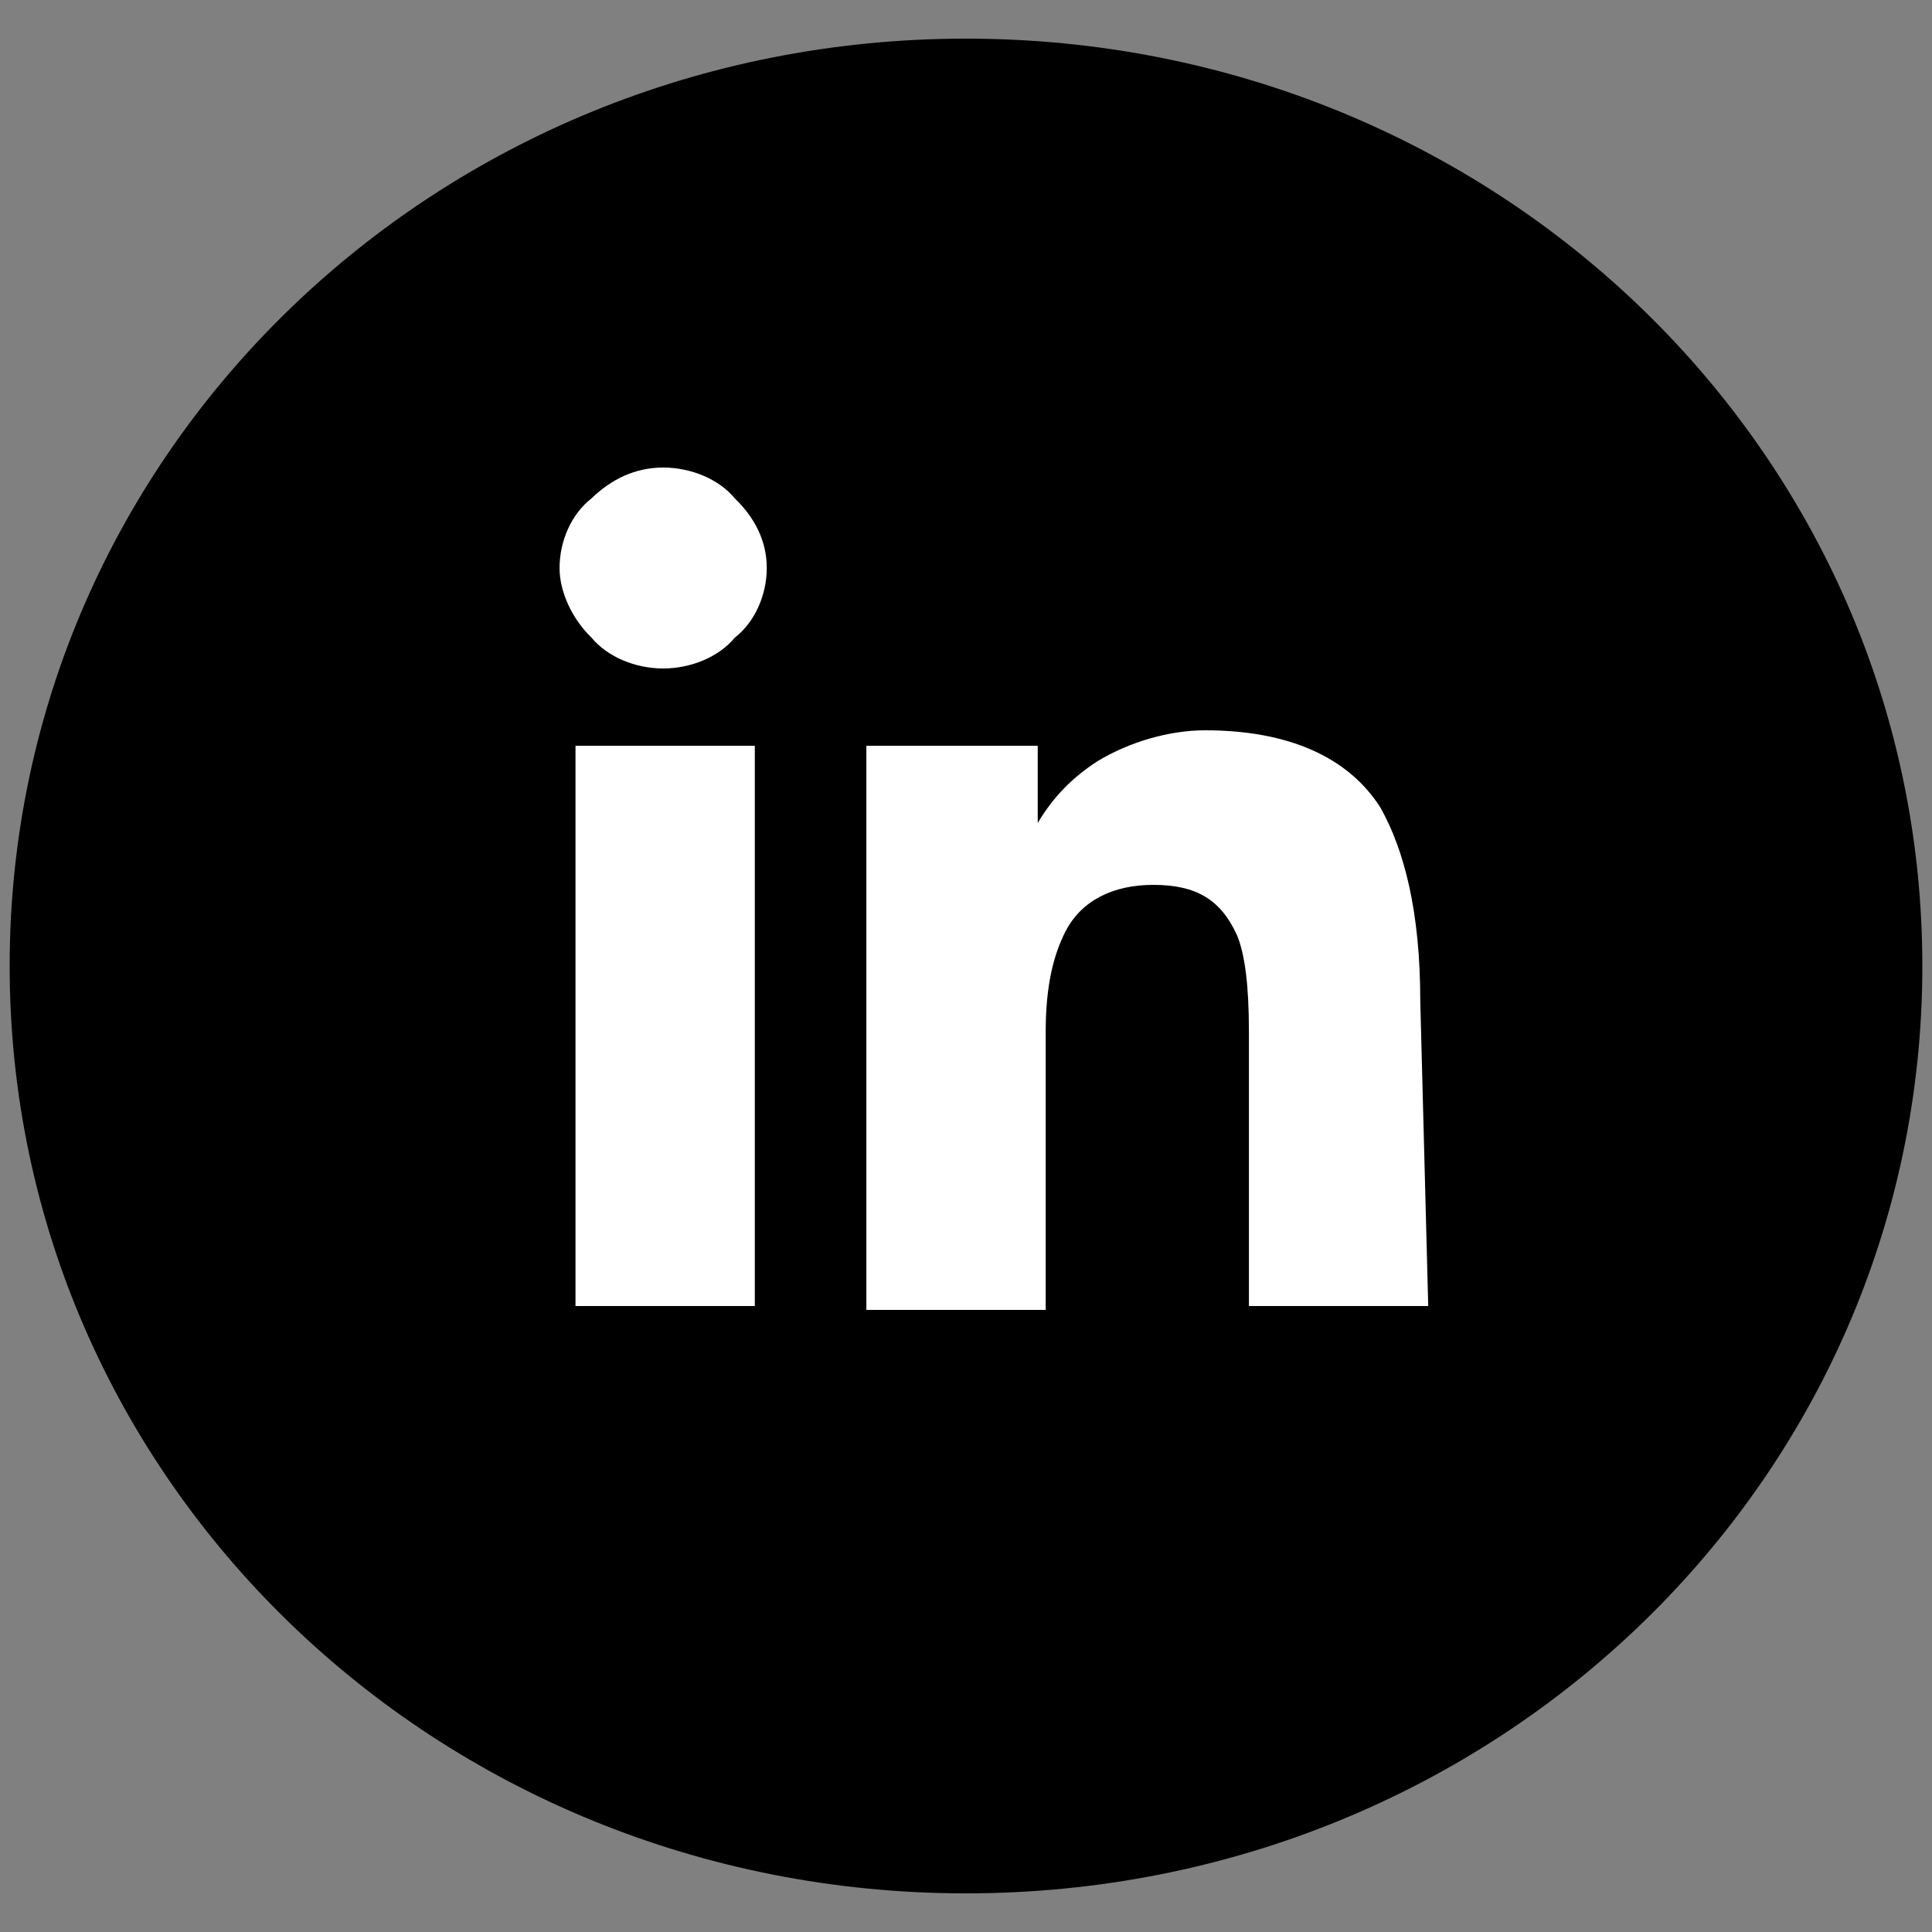
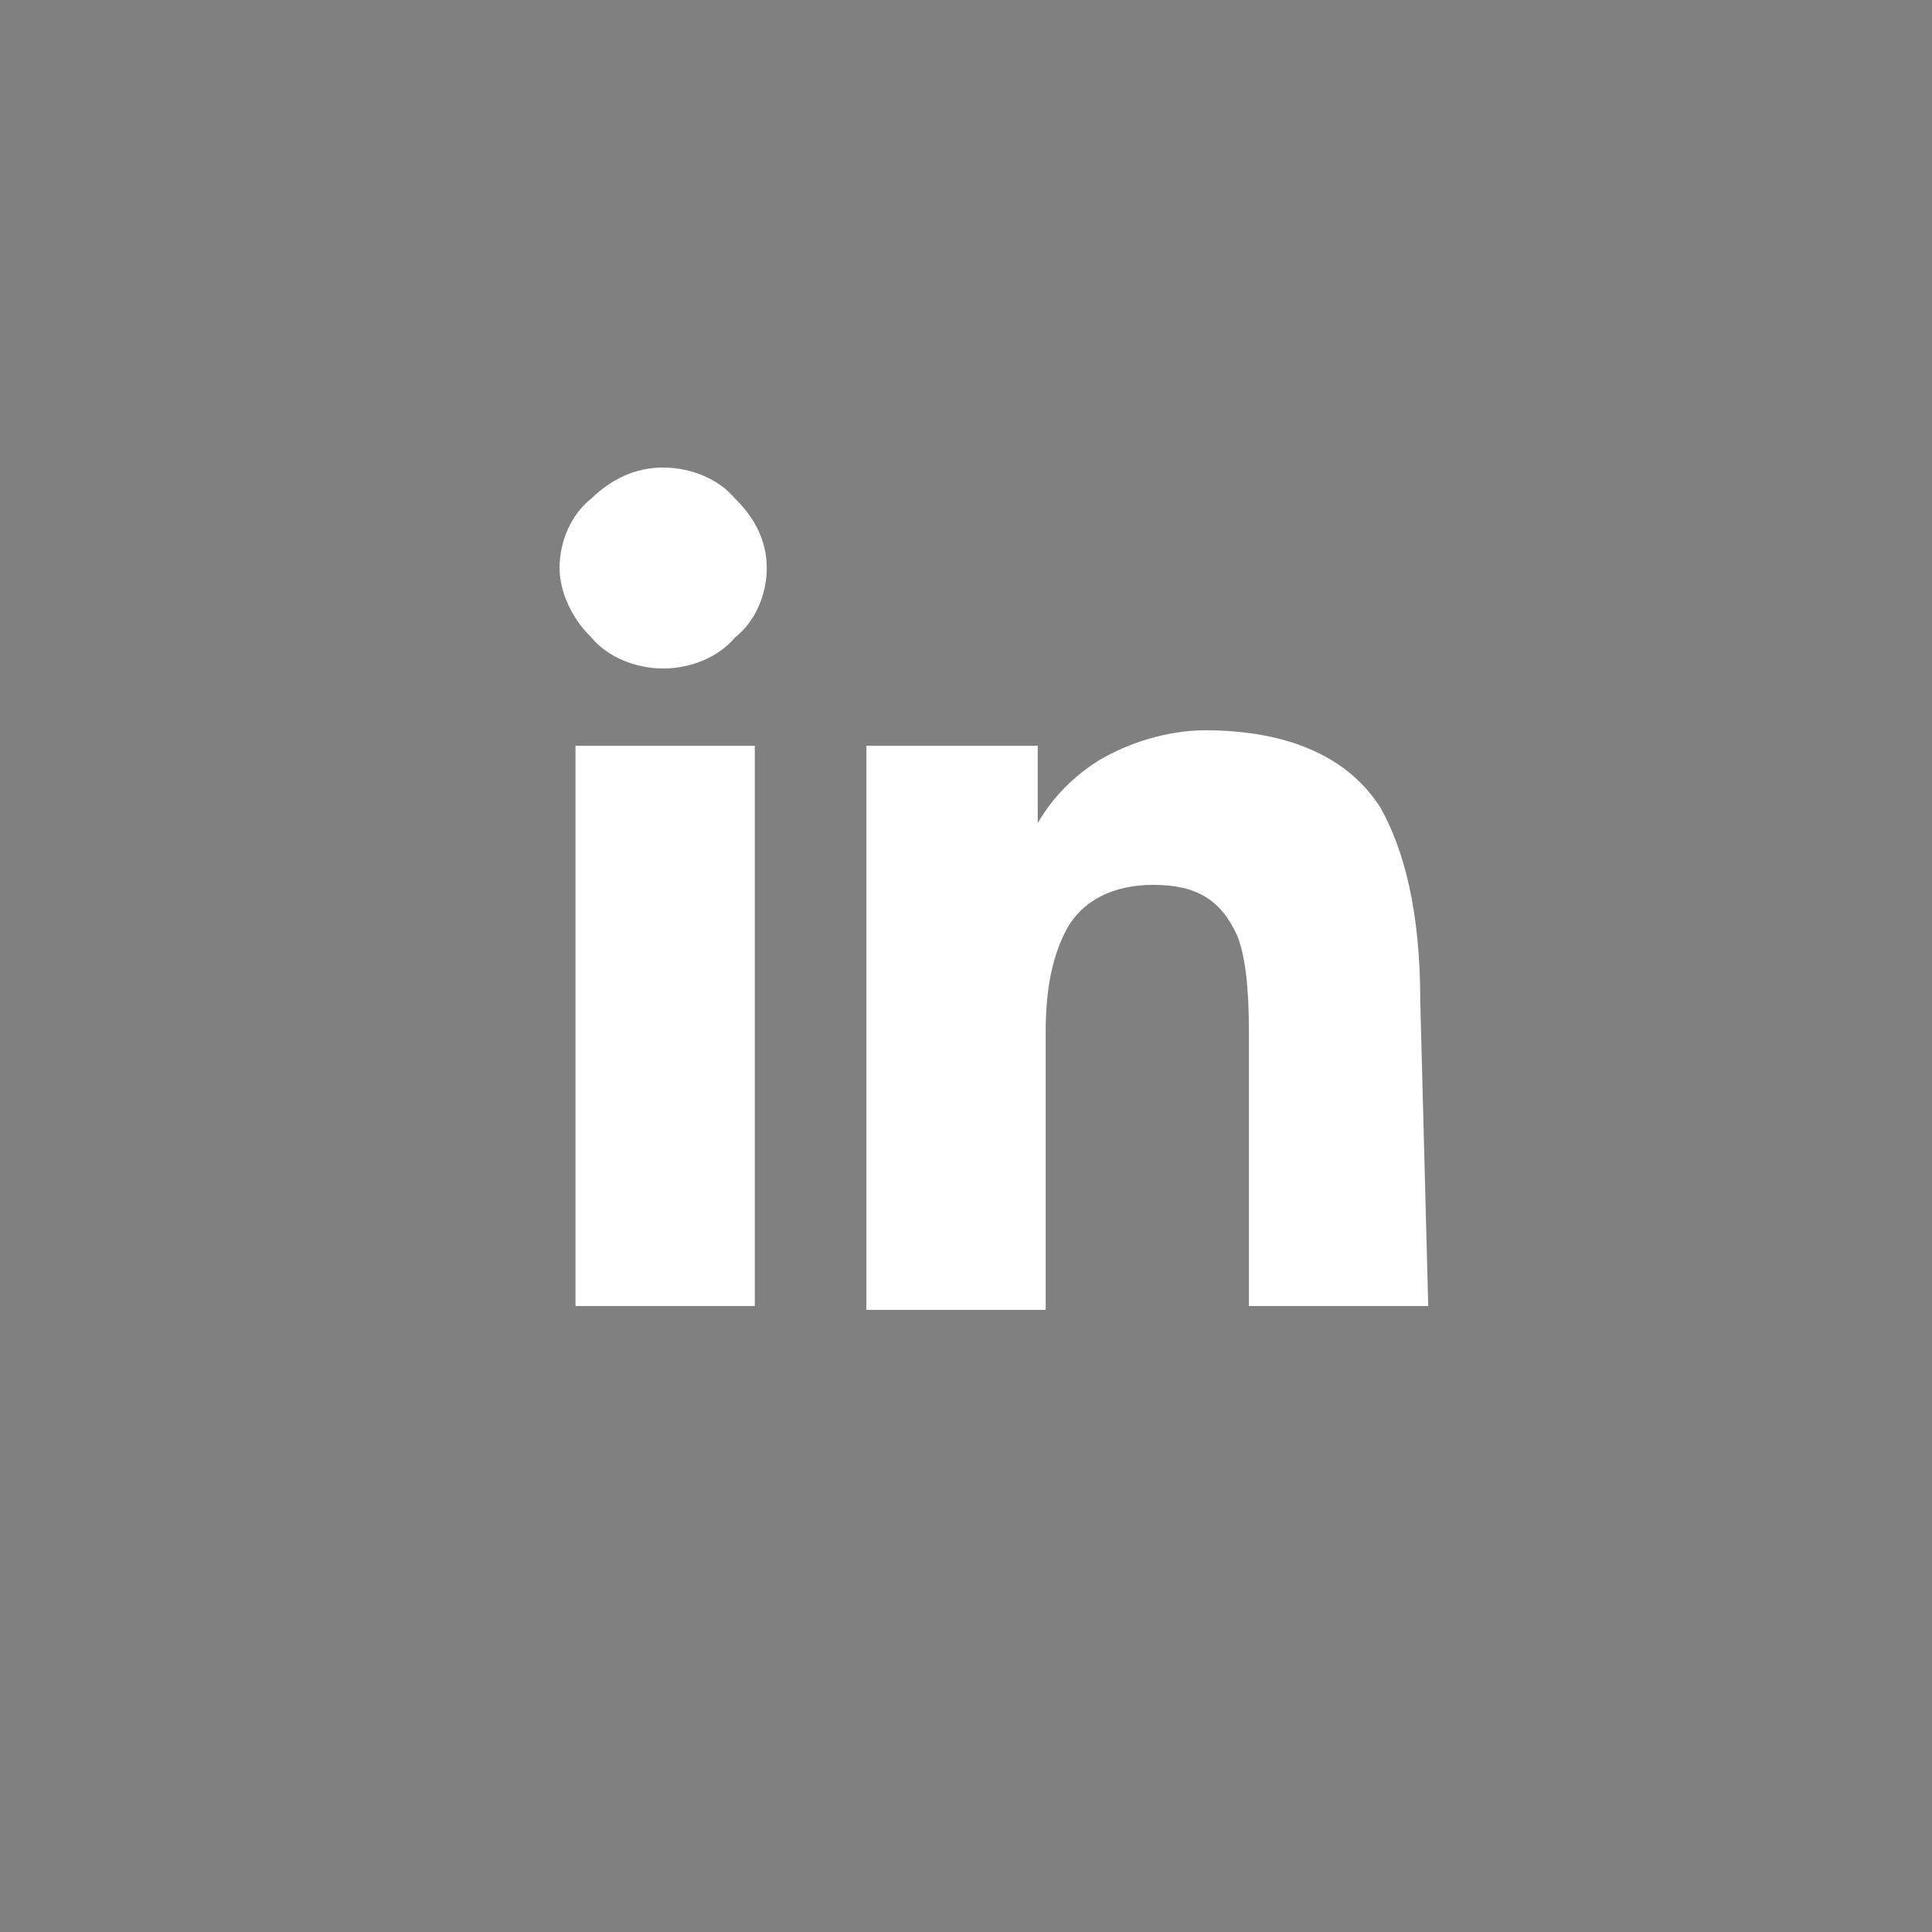
<svg xmlns="http://www.w3.org/2000/svg" width="32" height="32" viewBox="0 0 32 32" fill="none">
  <rect x="0" y="0" width="32" height="32" fill="#808080" stroke="none" />
-   <path d="M16 31.36C7.222 31.36 0.16 24.512 0.16 16C0.16 7.488 7.222 0.64 16 0.64C24.778 0.64 31.84 7.488 31.84 16C31.84 24.512 24.778 31.36 16 31.36Z" fill="black" />
  <path d="M10.984 11.072C10.522 11.072 10.06 10.88 9.796 10.56C9.466 10.24 9.268 9.792 9.268 9.408C9.268 8.96 9.466 8.512 9.796 8.256C10.126 7.936 10.522 7.744 10.984 7.744C11.446 7.744 11.908 7.936 12.172 8.256C12.502 8.576 12.7 8.96 12.7 9.408C12.7 9.856 12.502 10.304 12.172 10.56C11.908 10.88 11.446 11.072 10.984 11.072ZM12.502 21.632H9.532V12.352H12.502V21.632ZM23.656 21.632H20.686V17.088C20.686 16.32 20.62 15.808 20.488 15.488C20.224 14.912 19.828 14.656 19.102 14.656C18.442 14.656 17.914 14.912 17.65 15.424C17.452 15.808 17.32 16.32 17.32 17.088V21.696H14.35V12.352H17.188V13.632C17.452 13.184 17.782 12.864 18.178 12.608C18.706 12.288 19.366 12.096 19.96 12.096C21.346 12.096 22.336 12.544 22.864 13.376C23.26 14.08 23.524 15.104 23.524 16.576L23.656 21.632Z" fill="white" />
</svg>